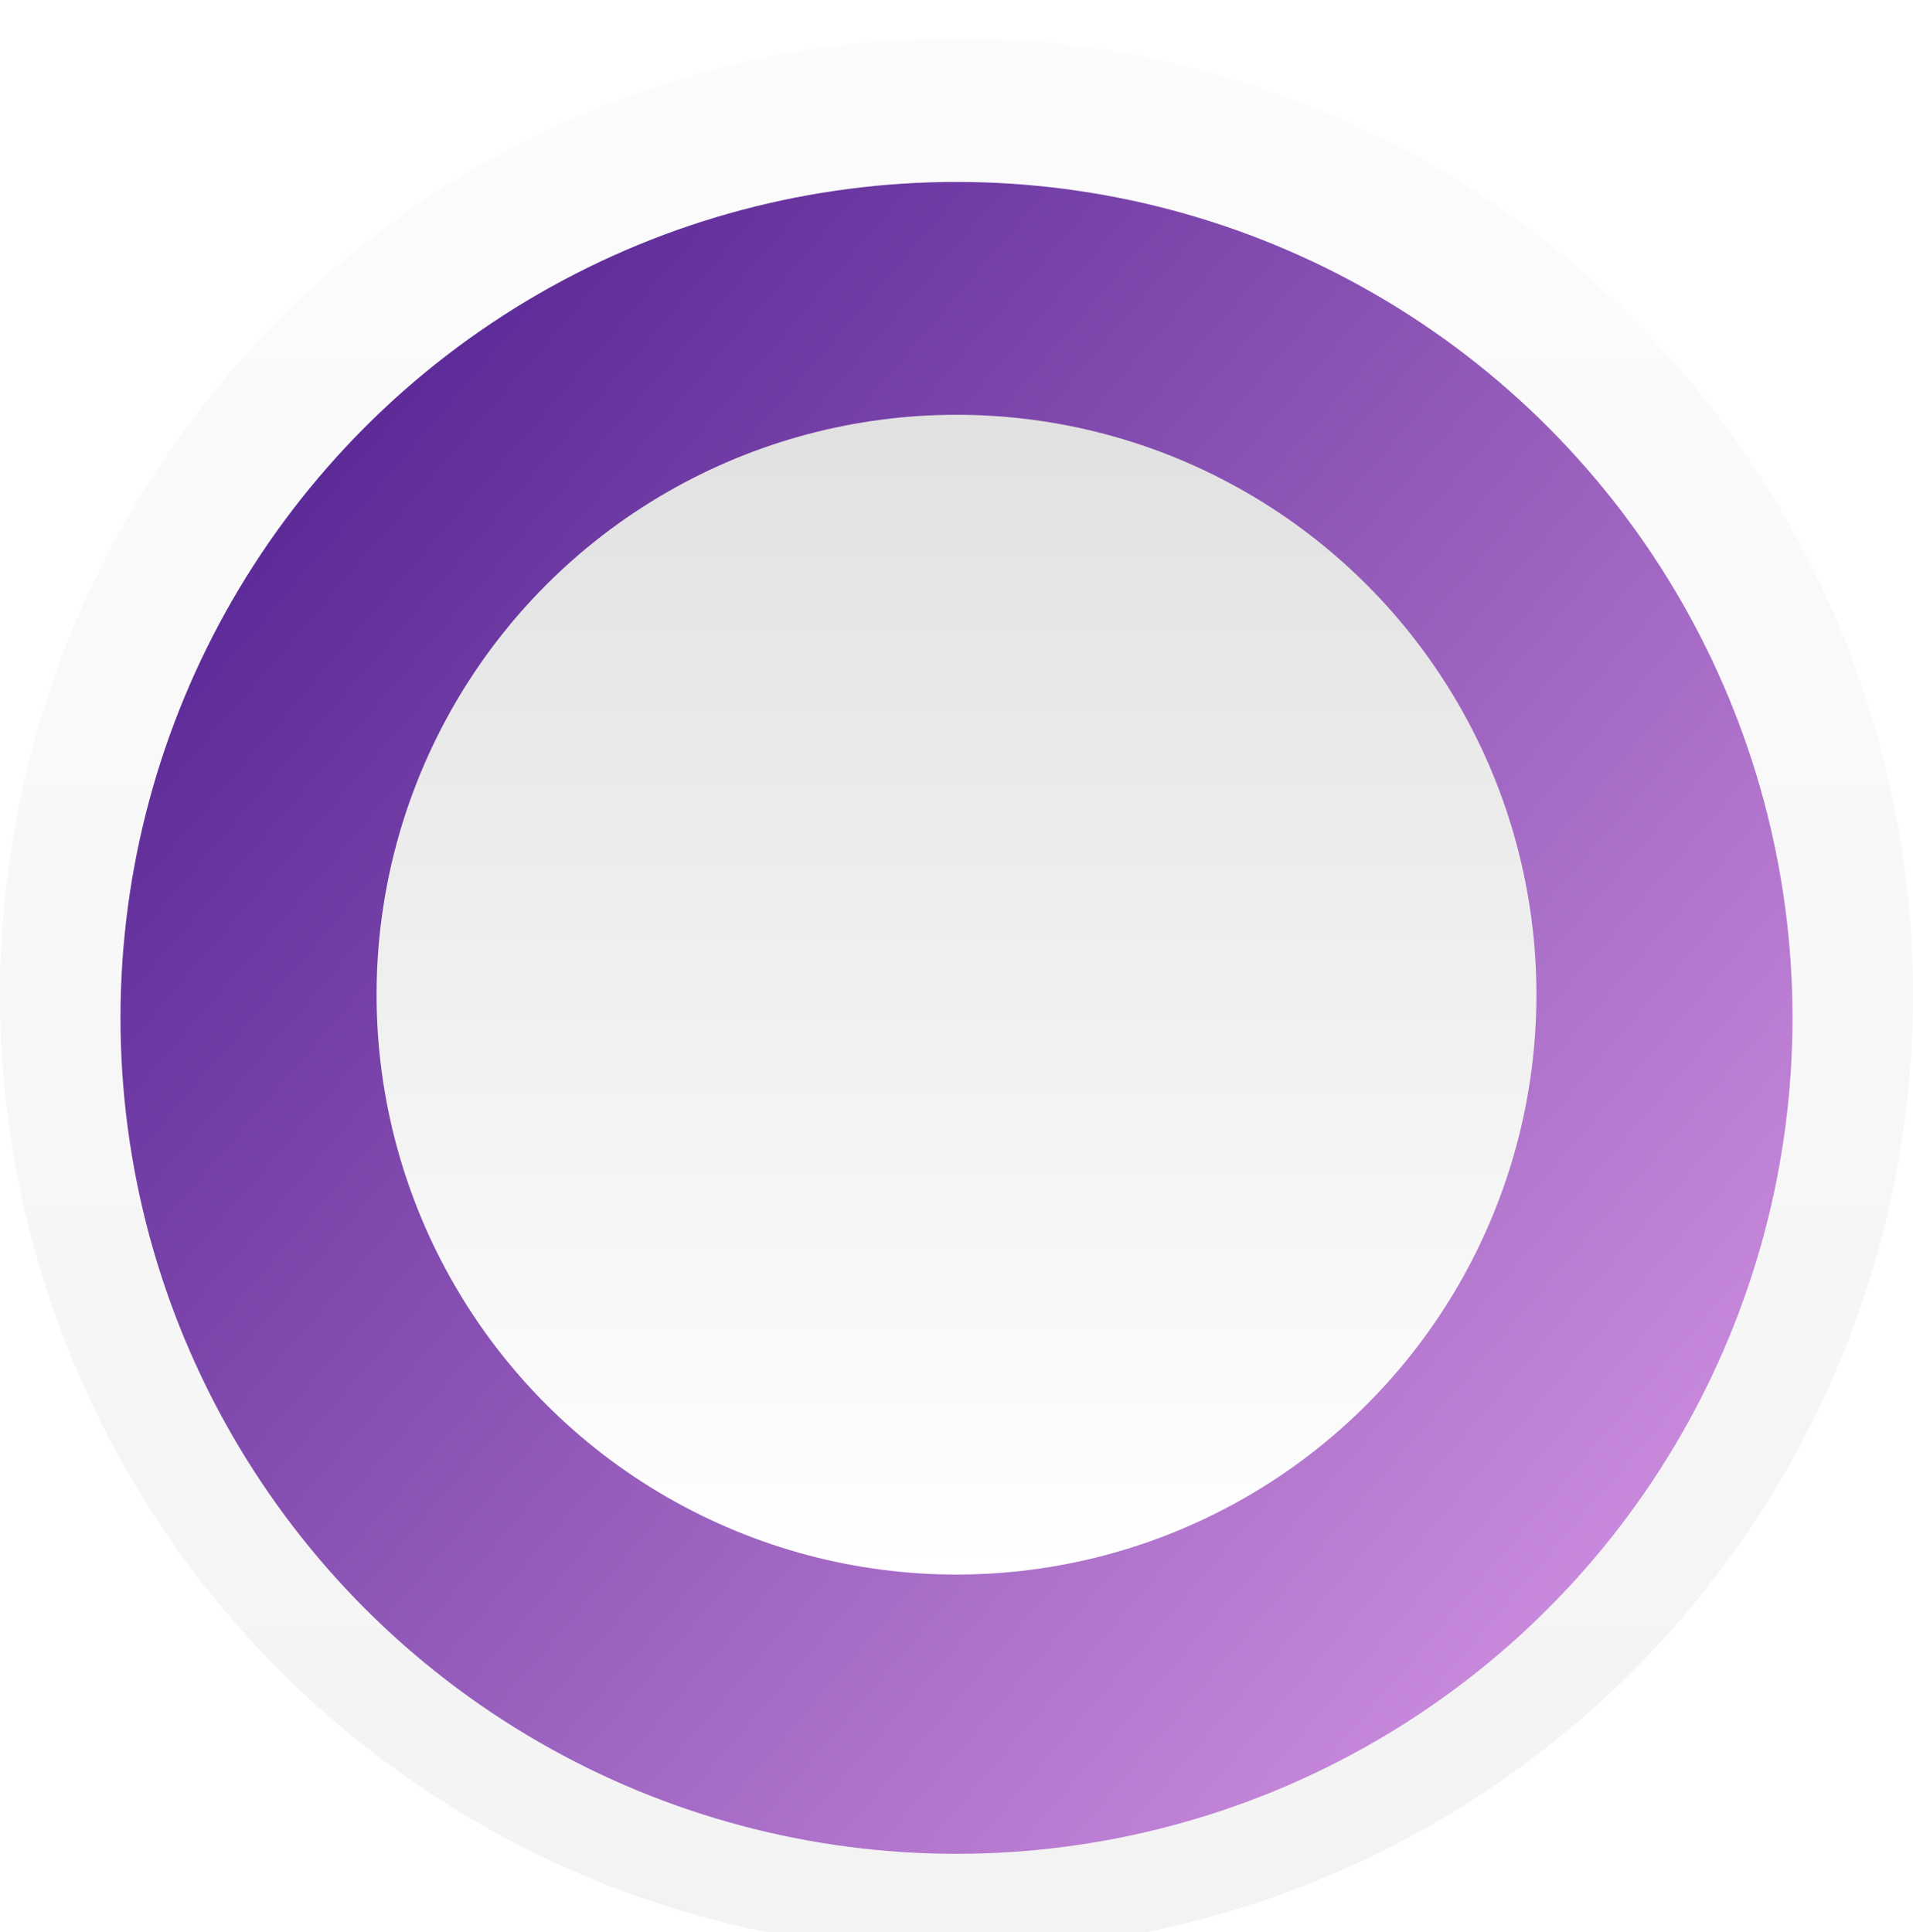
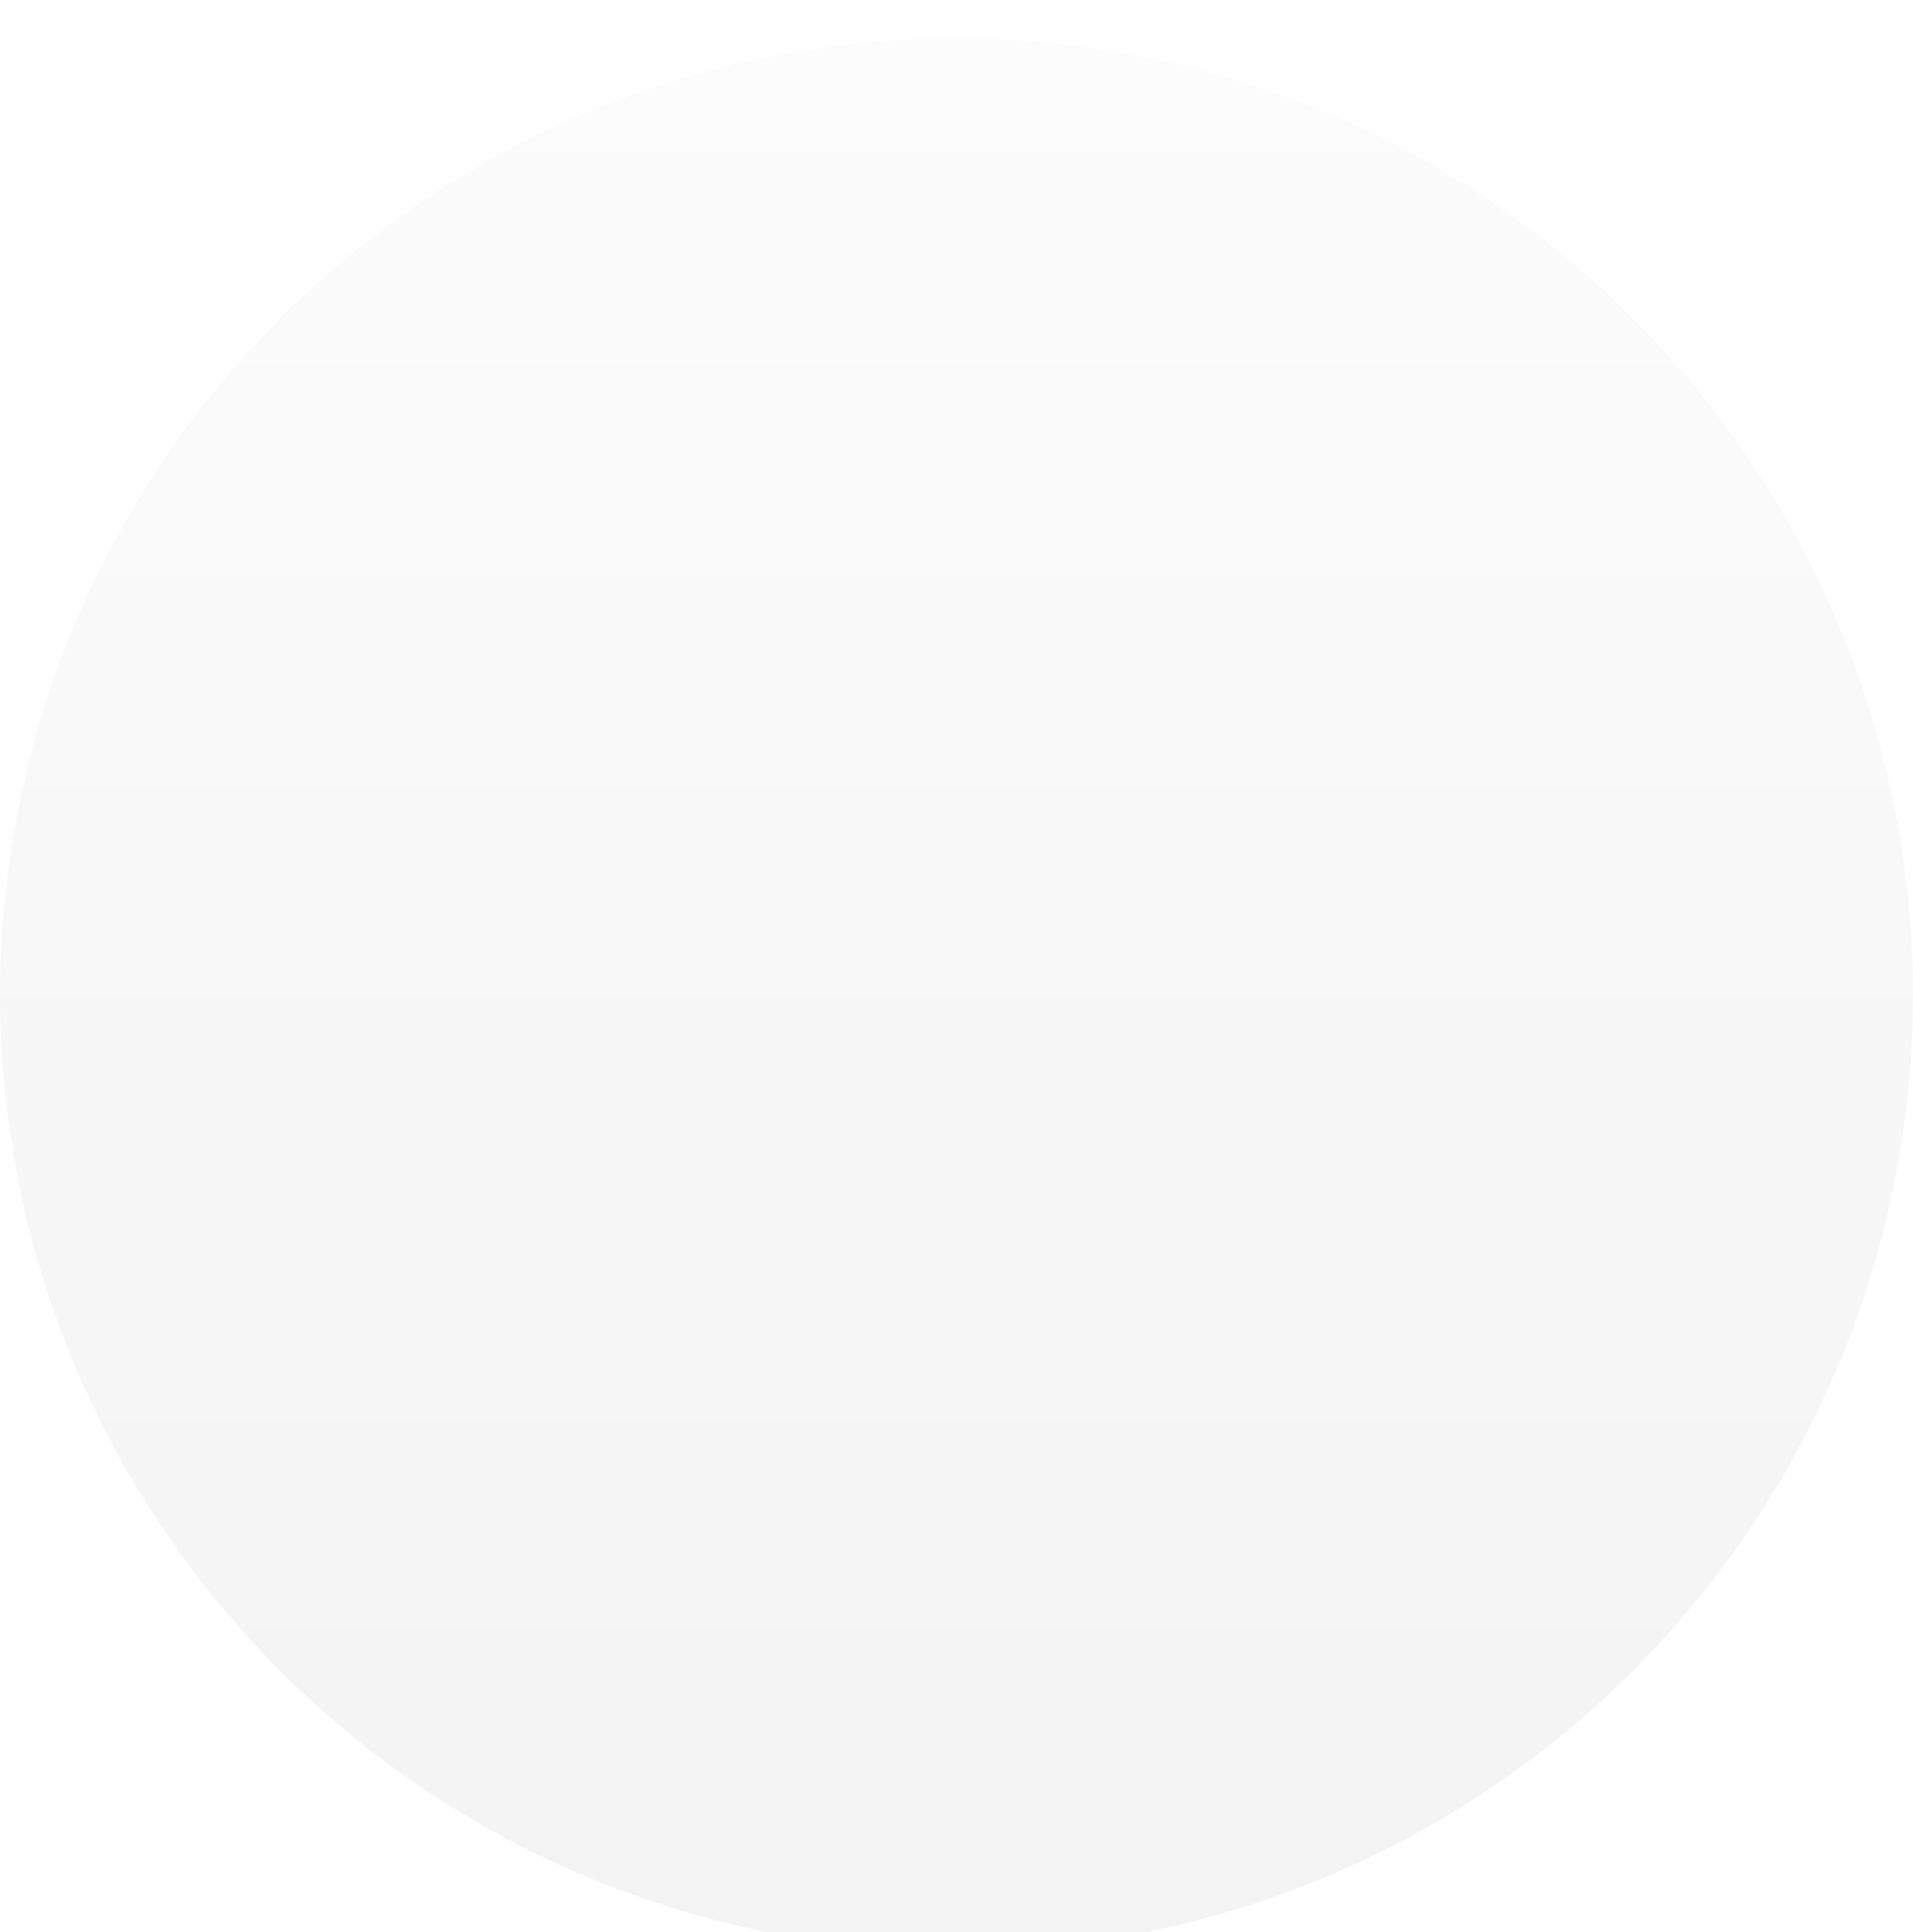
<svg xmlns="http://www.w3.org/2000/svg" width="100" height="101" viewBox="0 0 100 101" fill="none">
  <g filter="url(#filter0_i_4393_4419)">
    <circle cx="50" cy="50" r="50" fill="url(#paint0_linear_4393_4419)" />
  </g>
  <g filter="url(#filter1_d_4393_4419)">
-     <circle cx="50" cy="49.212" r="43.701" fill="url(#paint1_linear_4393_4419)" />
-   </g>
+     </g>
  <g filter="url(#filter2_d_4393_4419)">
-     <circle cx="30.315" cy="30.315" r="30.315" transform="matrix(1 0 0 -1 19.685 80.314)" fill="url(#paint2_linear_4393_4419)" />
-   </g>
+     </g>
  <defs>
    <filter id="filter0_i_4393_4419" x="0" y="0" width="100" height="102" filterUnits="userSpaceOnUse" color-interpolation-filters="sRGB">
      <feFlood flood-opacity="0" result="BackgroundImageFix" />
      <feBlend mode="normal" in="SourceGraphic" in2="BackgroundImageFix" result="shape" />
      <feColorMatrix in="SourceAlpha" type="matrix" values="0 0 0 0 0 0 0 0 0 0 0 0 0 0 0 0 0 0 127 0" result="hardAlpha" />
      <feOffset dy="2" />
      <feGaussianBlur stdDeviation="2" />
      <feComposite in2="hardAlpha" operator="arithmetic" k2="-1" k3="1" />
      <feColorMatrix type="matrix" values="0 0 0 0 0 0 0 0 0 0 0 0 0 0 0 0 0 0 0.15 0" />
      <feBlend mode="normal" in2="shape" result="effect1_innerShadow_4393_4419" />
    </filter>
    <filter id="filter1_d_4393_4419" x="2.299" y="5.512" width="95.401" height="95.402" filterUnits="userSpaceOnUse" color-interpolation-filters="sRGB">
      <feFlood flood-opacity="0" result="BackgroundImageFix" />
      <feColorMatrix in="SourceAlpha" type="matrix" values="0 0 0 0 0 0 0 0 0 0 0 0 0 0 0 0 0 0 127 0" result="hardAlpha" />
      <feOffset dy="4" />
      <feGaussianBlur stdDeviation="2" />
      <feComposite in2="hardAlpha" operator="out" />
      <feColorMatrix type="matrix" values="0 0 0 0 0 0 0 0 0 0 0 0 0 0 0 0 0 0 0.25 0" />
      <feBlend mode="normal" in2="BackgroundImageFix" result="effect1_dropShadow_4393_4419" />
      <feBlend mode="normal" in="SourceGraphic" in2="effect1_dropShadow_4393_4419" result="shape" />
    </filter>
    <filter id="filter2_d_4393_4419" x="9.685" y="11.684" width="80.63" height="80.631" filterUnits="userSpaceOnUse" color-interpolation-filters="sRGB">
      <feFlood flood-opacity="0" result="BackgroundImageFix" />
      <feColorMatrix in="SourceAlpha" type="matrix" values="0 0 0 0 0 0 0 0 0 0 0 0 0 0 0 0 0 0 127 0" result="hardAlpha" />
      <feOffset dy="2" />
      <feGaussianBlur stdDeviation="5" />
      <feComposite in2="hardAlpha" operator="out" />
      <feColorMatrix type="matrix" values="0 0 0 0 0 0 0 0 0 0 0 0 0 0 0 0 0 0 0.25 0" />
      <feBlend mode="normal" in2="BackgroundImageFix" result="effect1_dropShadow_4393_4419" />
      <feBlend mode="normal" in="SourceGraphic" in2="effect1_dropShadow_4393_4419" result="shape" />
    </filter>
    <linearGradient id="paint0_linear_4393_4419" x1="50.273" y1="99.691" x2="50.273" y2="-32.547" gradientUnits="userSpaceOnUse">
      <stop stop-color="#F3F3F3" />
      <stop offset="1" stop-color="white" />
    </linearGradient>
    <linearGradient id="paint1_linear_4393_4419" x1="17.924" y1="15.728" x2="87.005" y2="74.938" gradientUnits="userSpaceOnUse">
      <stop stop-color="#5A2896" />
      <stop offset="1" stop-color="#C98ADC" />
    </linearGradient>
    <linearGradient id="paint2_linear_4393_4419" x1="30.481" y1="60.442" x2="30.481" y2="-7.27363e-07" gradientUnits="userSpaceOnUse">
      <stop stop-color="#E2E1E1" />
      <stop offset="1" stop-color="white" />
    </linearGradient>
  </defs>
</svg>